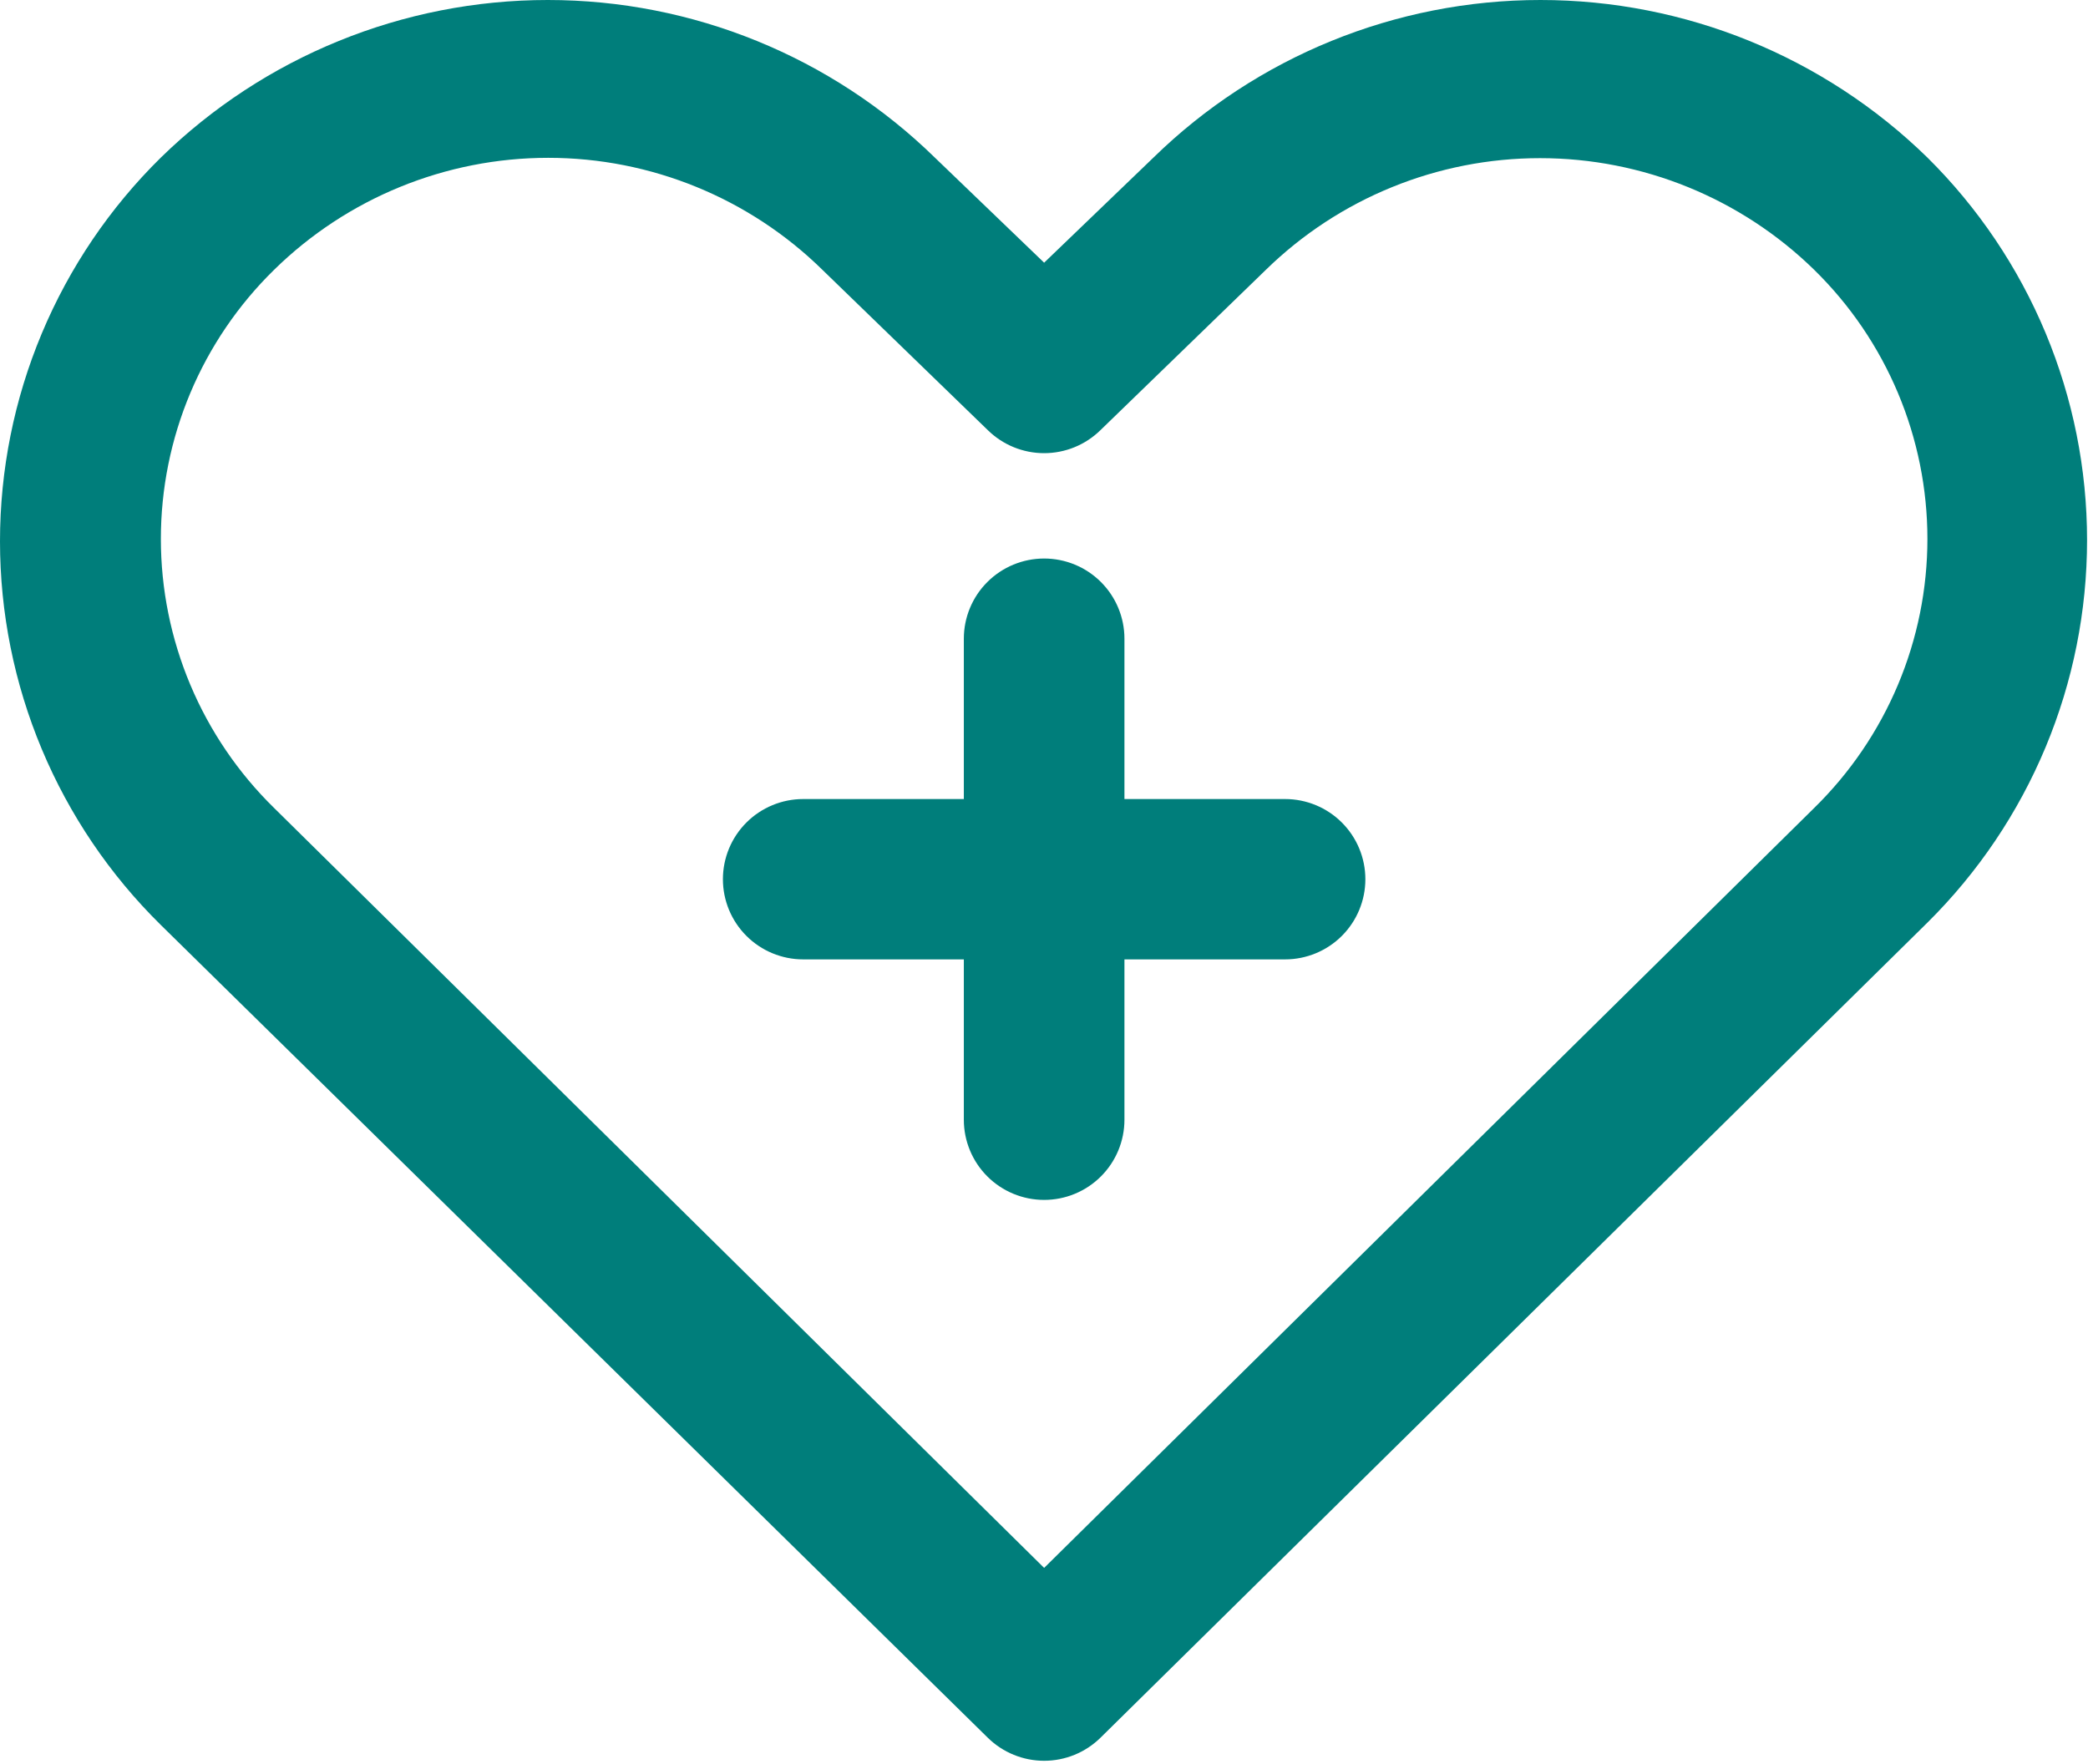
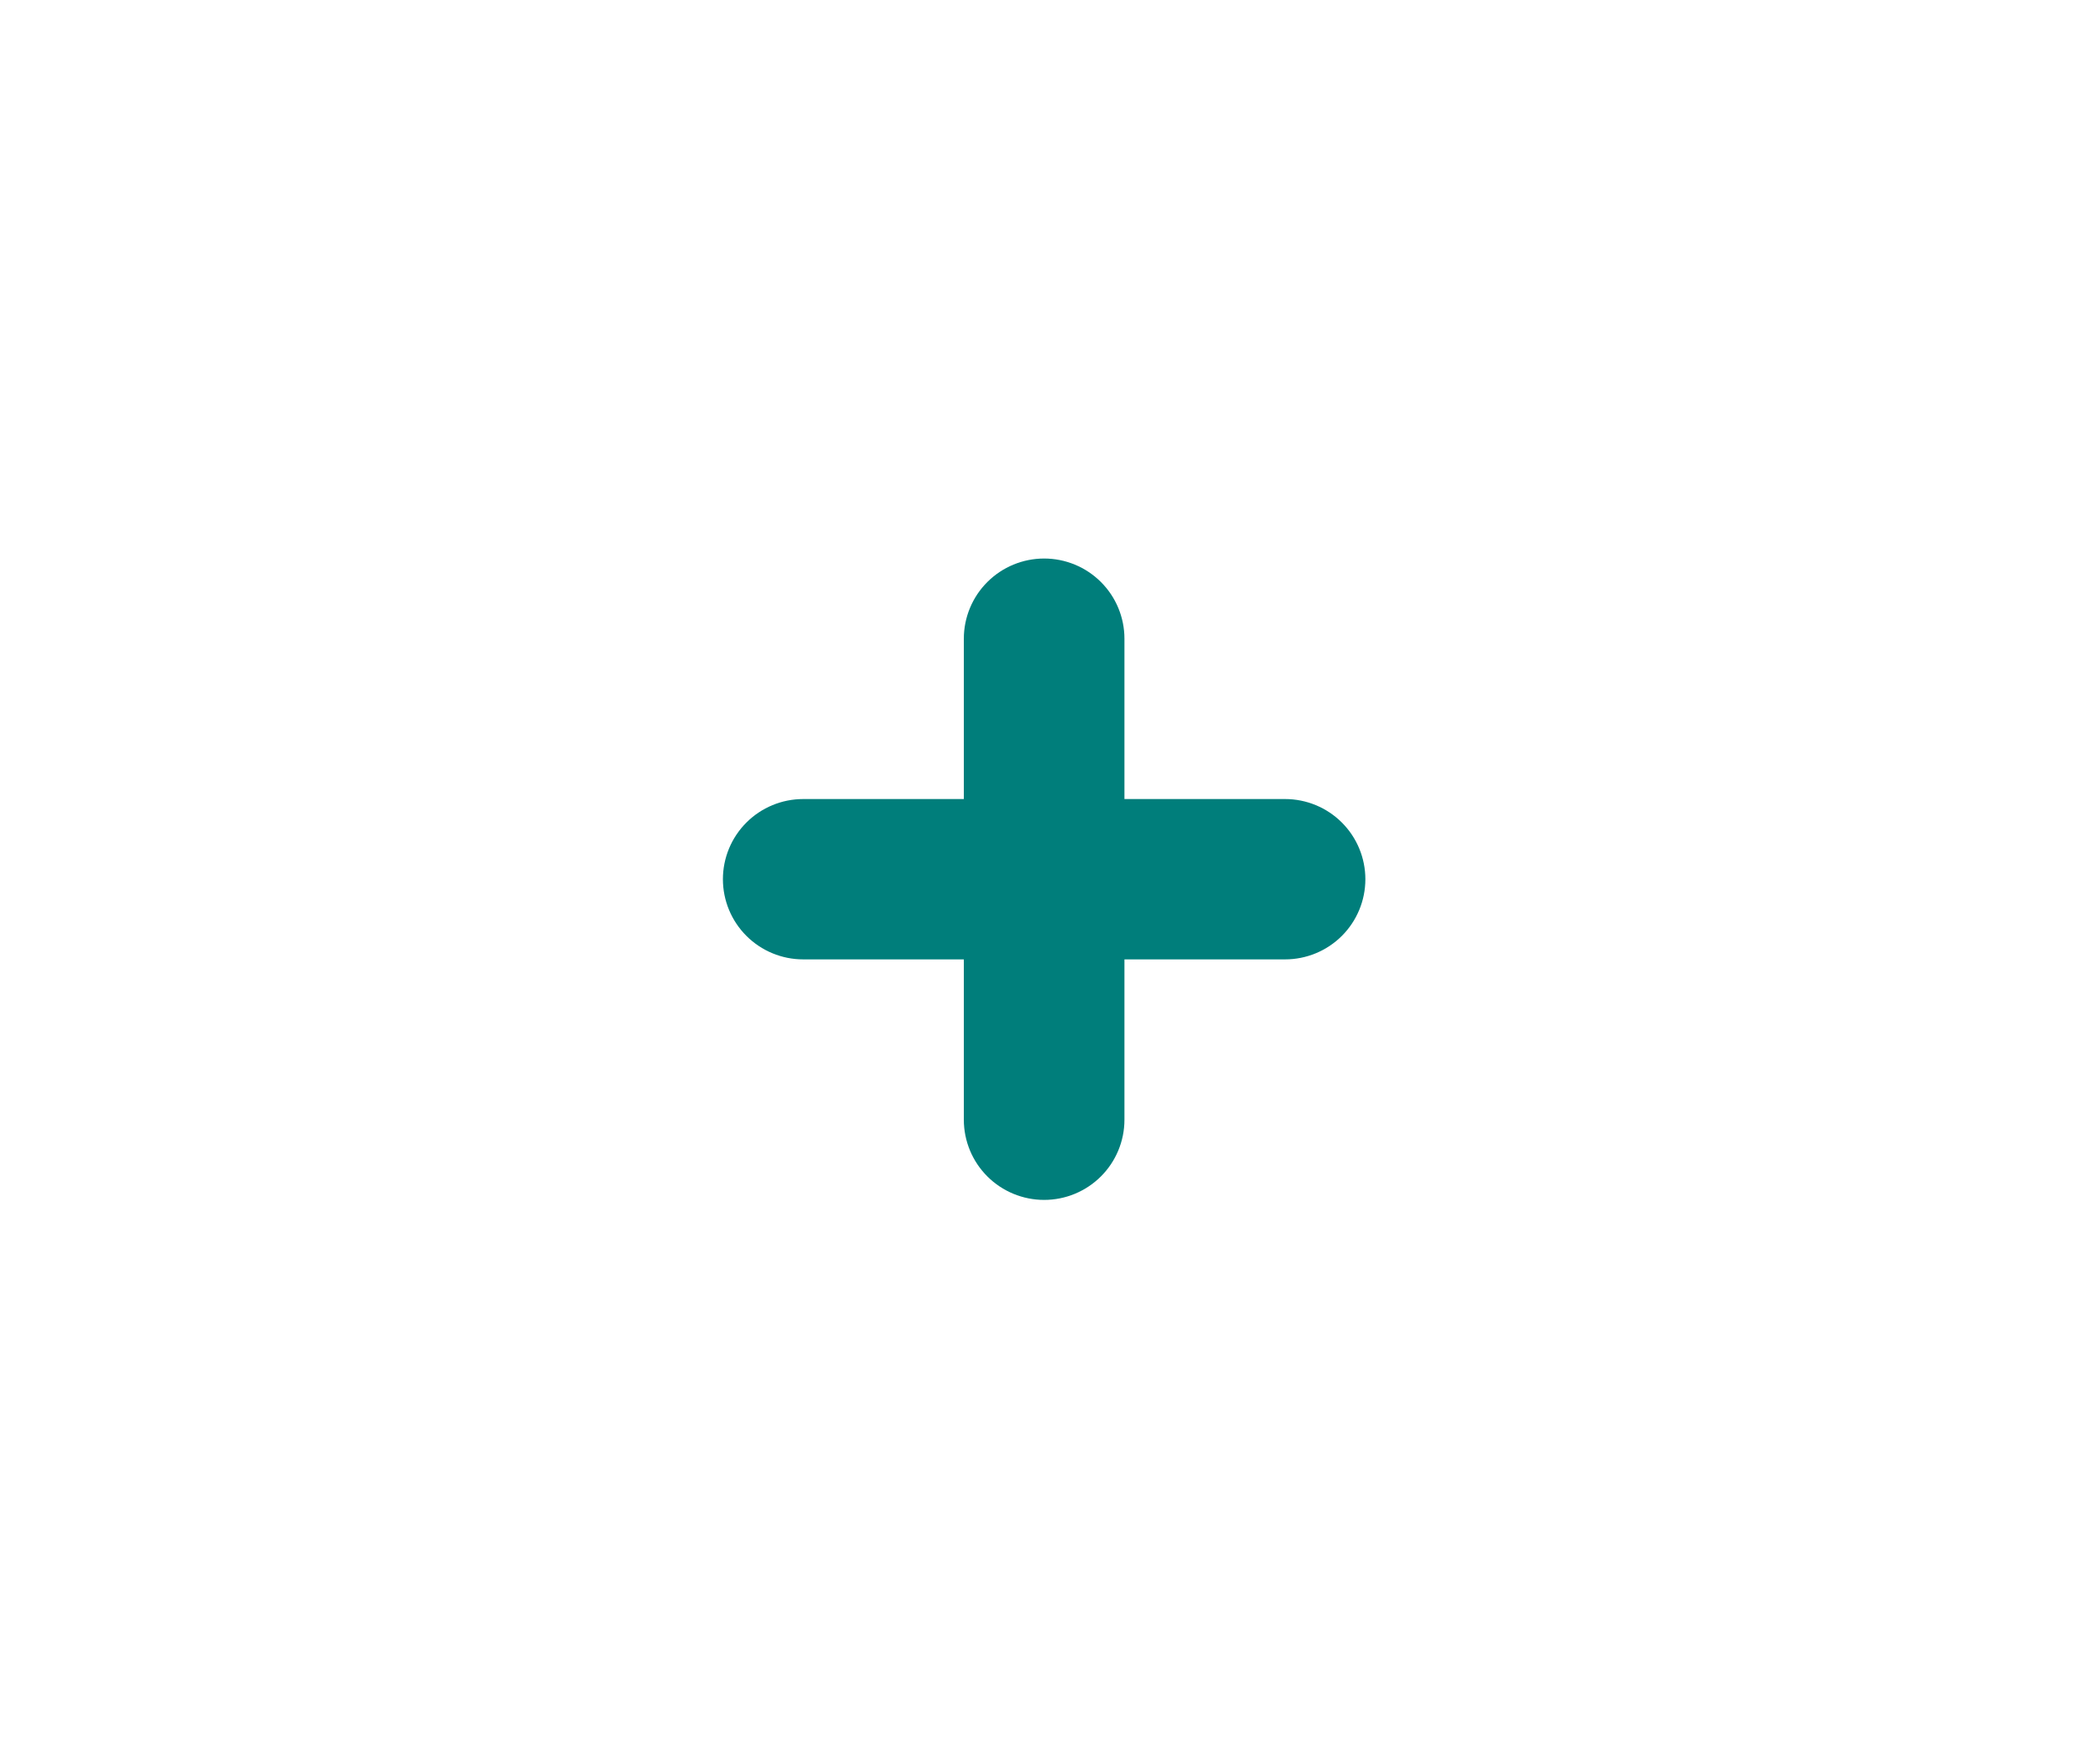
<svg xmlns="http://www.w3.org/2000/svg" width="264" height="223" viewBox="0 0 264 223" fill="none">
  <g clip-path="url(#clip0_1_4)">
-     <path d="M124.91 219.722C126.808 221.579 129.36 222.62 132.017 222.62C134.675 222.62 137.227 221.579 139.125 219.722L243.71 116.635C250.102 110.303 255.175 102.771 258.637 94.473C262.099 86.174 263.881 77.274 263.881 68.285C263.881 59.295 262.099 50.395 258.637 42.097C255.175 33.798 250.102 26.266 243.71 19.934C230.635 7.156 213.066 0 194.768 0C176.471 0 158.901 7.156 145.827 19.934L132.017 33.213L118.208 19.934C105.133 7.156 87.564 0 69.267 0C50.969 0 33.4 7.156 20.325 19.934C13.887 26.271 8.775 33.823 5.286 42.149C1.797 50.475 0 59.411 0 68.437C0 77.463 1.797 86.398 5.286 94.725C8.775 103.051 13.887 110.602 20.325 116.939L124.91 219.722ZM34.642 34.125C43.891 25.044 56.344 19.954 69.317 19.954C82.29 19.954 94.744 25.044 103.993 34.125L124.91 54.398C126.808 56.255 129.36 57.295 132.017 57.295C134.675 57.295 137.227 56.255 139.125 54.398L160.042 34.125C169.304 25.068 181.752 19.995 194.717 19.995C207.683 19.995 220.131 25.068 229.393 34.125C233.921 38.56 237.518 43.852 239.974 49.691C242.43 55.531 243.695 61.8 243.695 68.133C243.695 74.466 242.43 80.735 239.974 86.574C237.518 92.413 233.921 97.705 229.393 102.14L132.017 198.233L34.642 102.14C30.114 97.705 26.517 92.413 24.061 86.574C21.605 80.735 20.34 74.466 20.34 68.133C20.34 61.8 21.605 55.531 24.061 49.691C26.517 43.852 30.114 38.56 34.642 34.125Z" fill="#007E7B" />
    <path d="M101.556 121.298H121.864V141.571C121.864 144.259 122.933 146.837 124.838 148.738C126.742 150.639 129.325 151.707 132.018 151.707C134.71 151.707 137.293 150.639 139.197 148.738C141.102 146.837 142.171 144.259 142.171 141.571V121.298H162.479C165.172 121.298 167.755 120.23 169.659 118.329C171.563 116.428 172.633 113.85 172.633 111.162C172.633 108.473 171.563 105.895 169.659 103.994C167.755 102.093 165.172 101.025 162.479 101.025H142.171V80.752C142.171 78.064 141.102 75.486 139.197 73.585C137.293 71.684 134.71 70.616 132.018 70.616C129.325 70.616 126.742 71.684 124.838 73.585C122.933 75.486 121.864 78.064 121.864 80.752V101.025H101.556C98.863 101.025 96.28 102.093 94.376 103.994C92.472 105.895 91.402 108.473 91.402 111.162C91.402 113.85 92.472 116.428 94.376 118.329C96.28 120.23 98.863 121.298 101.556 121.298Z" fill="#007E7B" />
  </g>
  <defs>
    <clipPath id="clip0_1_4">
      <rect width="264" height="223" fill="white" />
    </clipPath>
  </defs>
</svg>